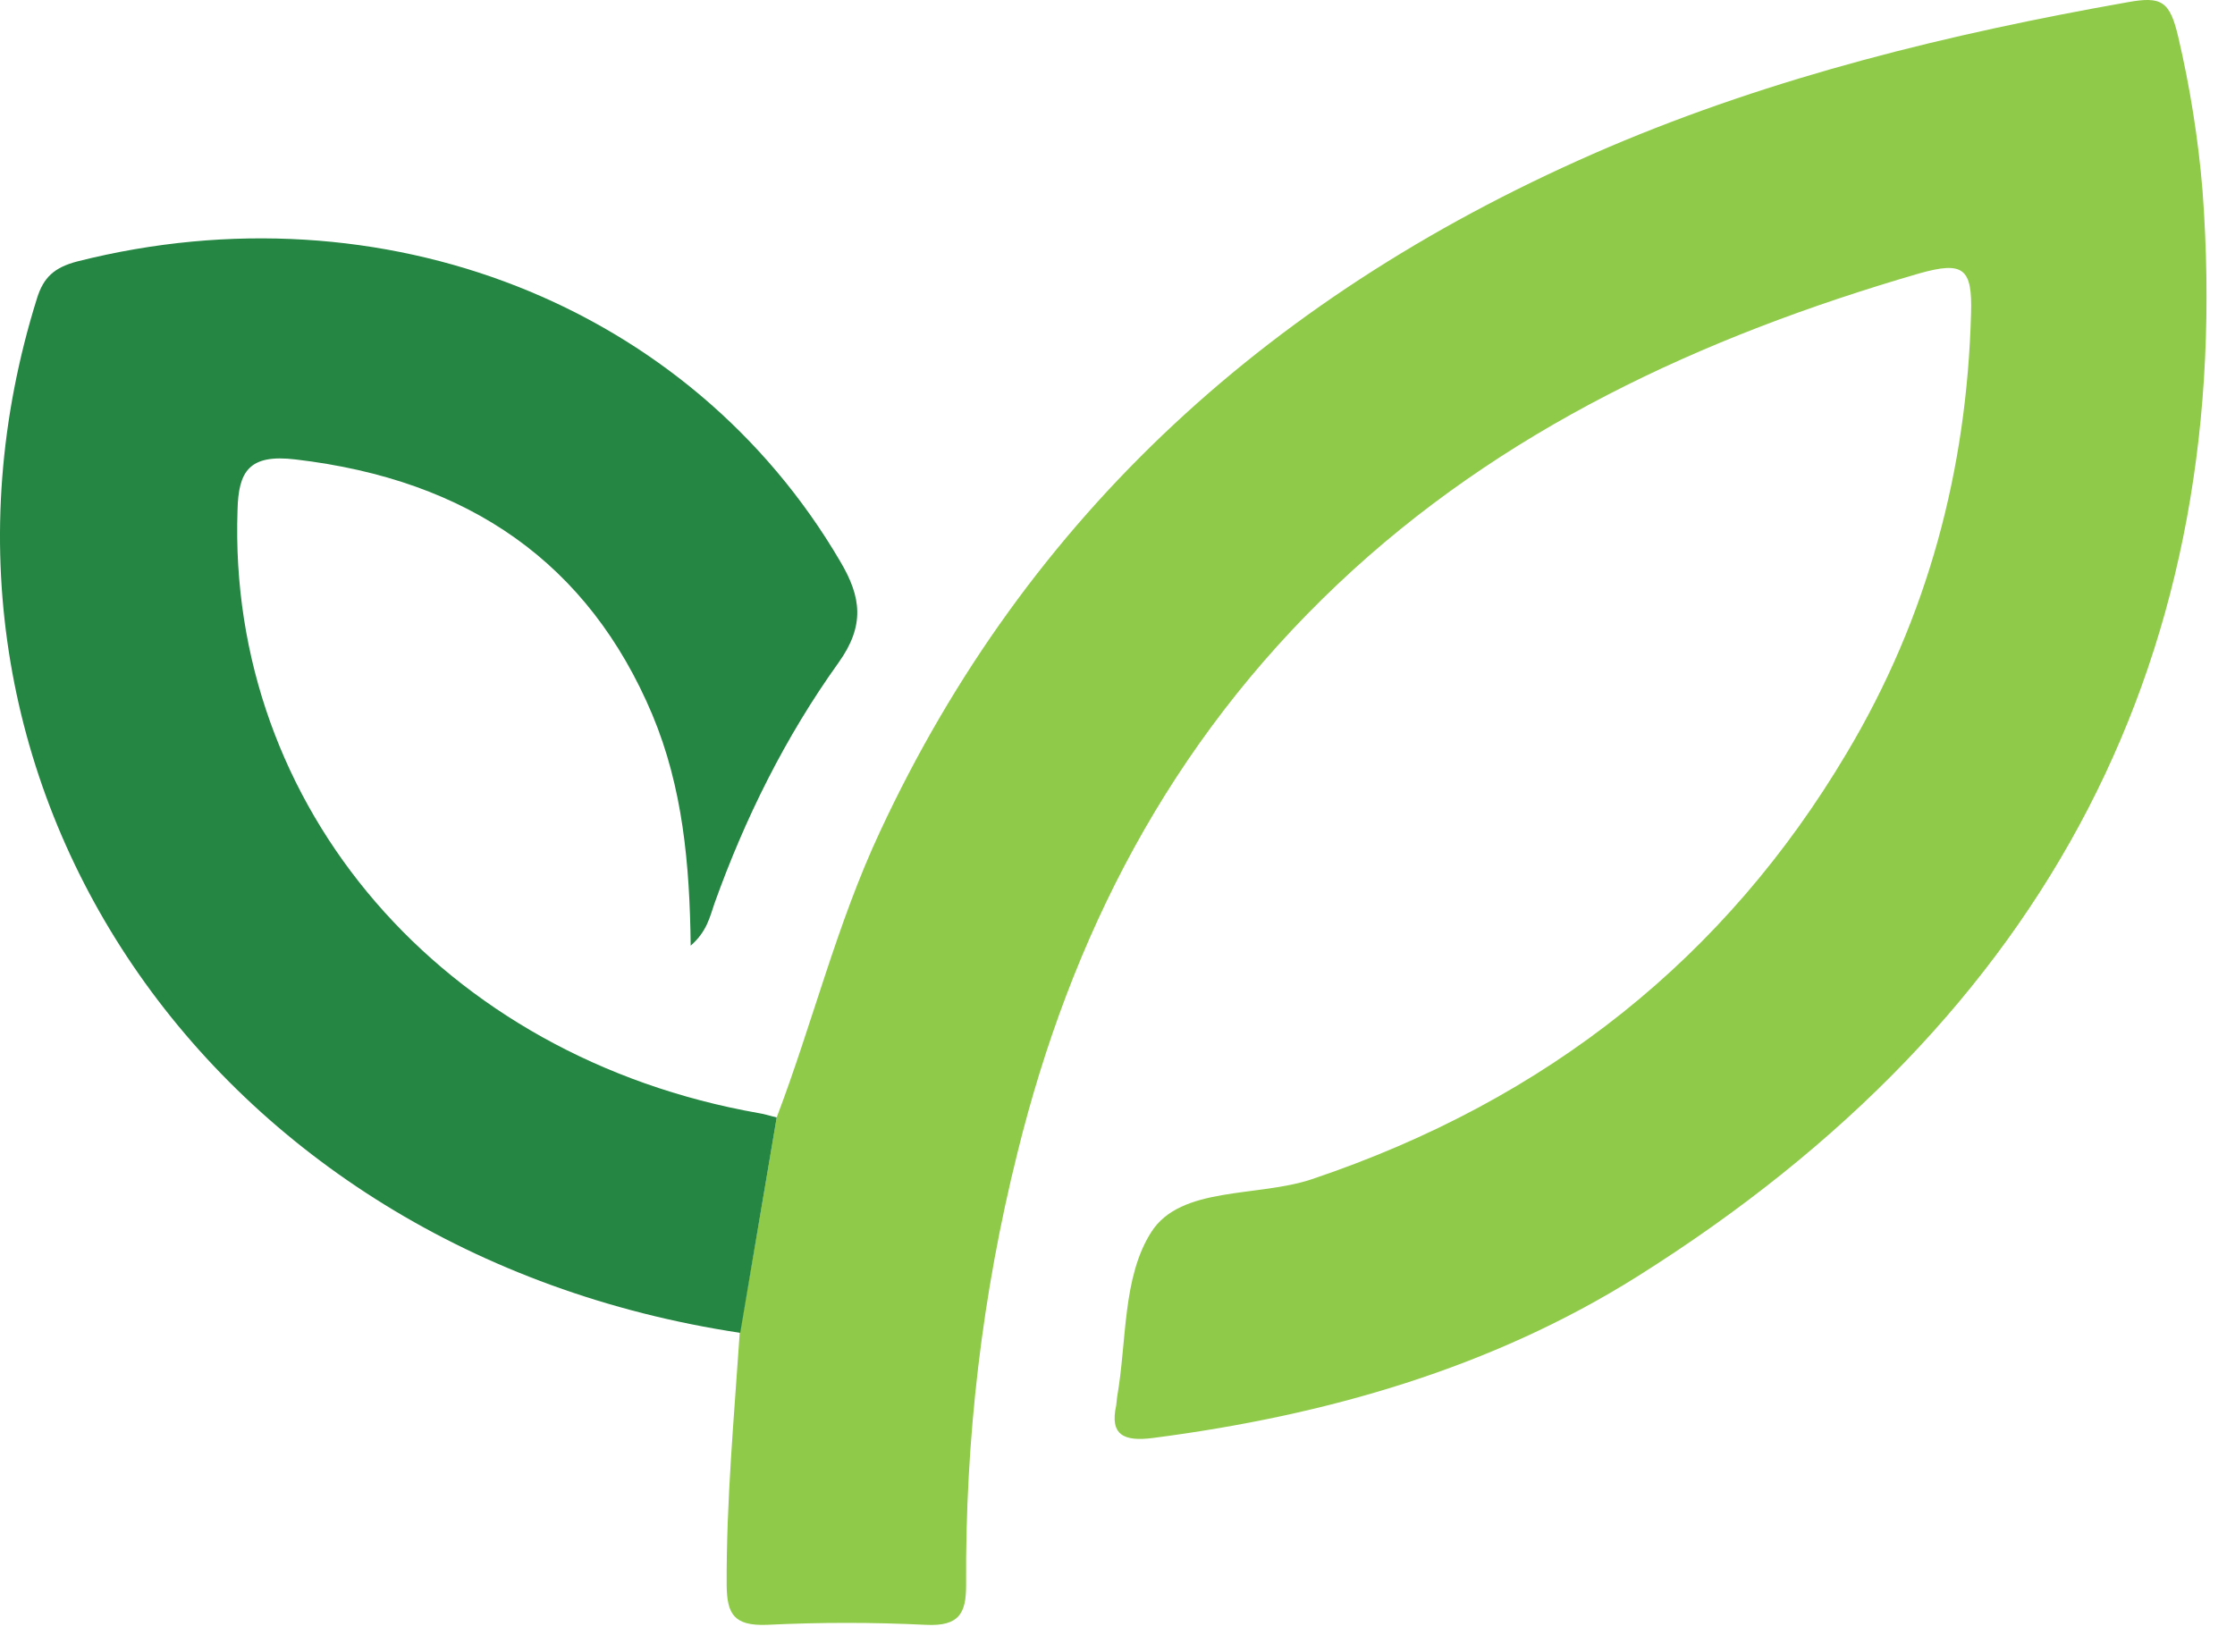
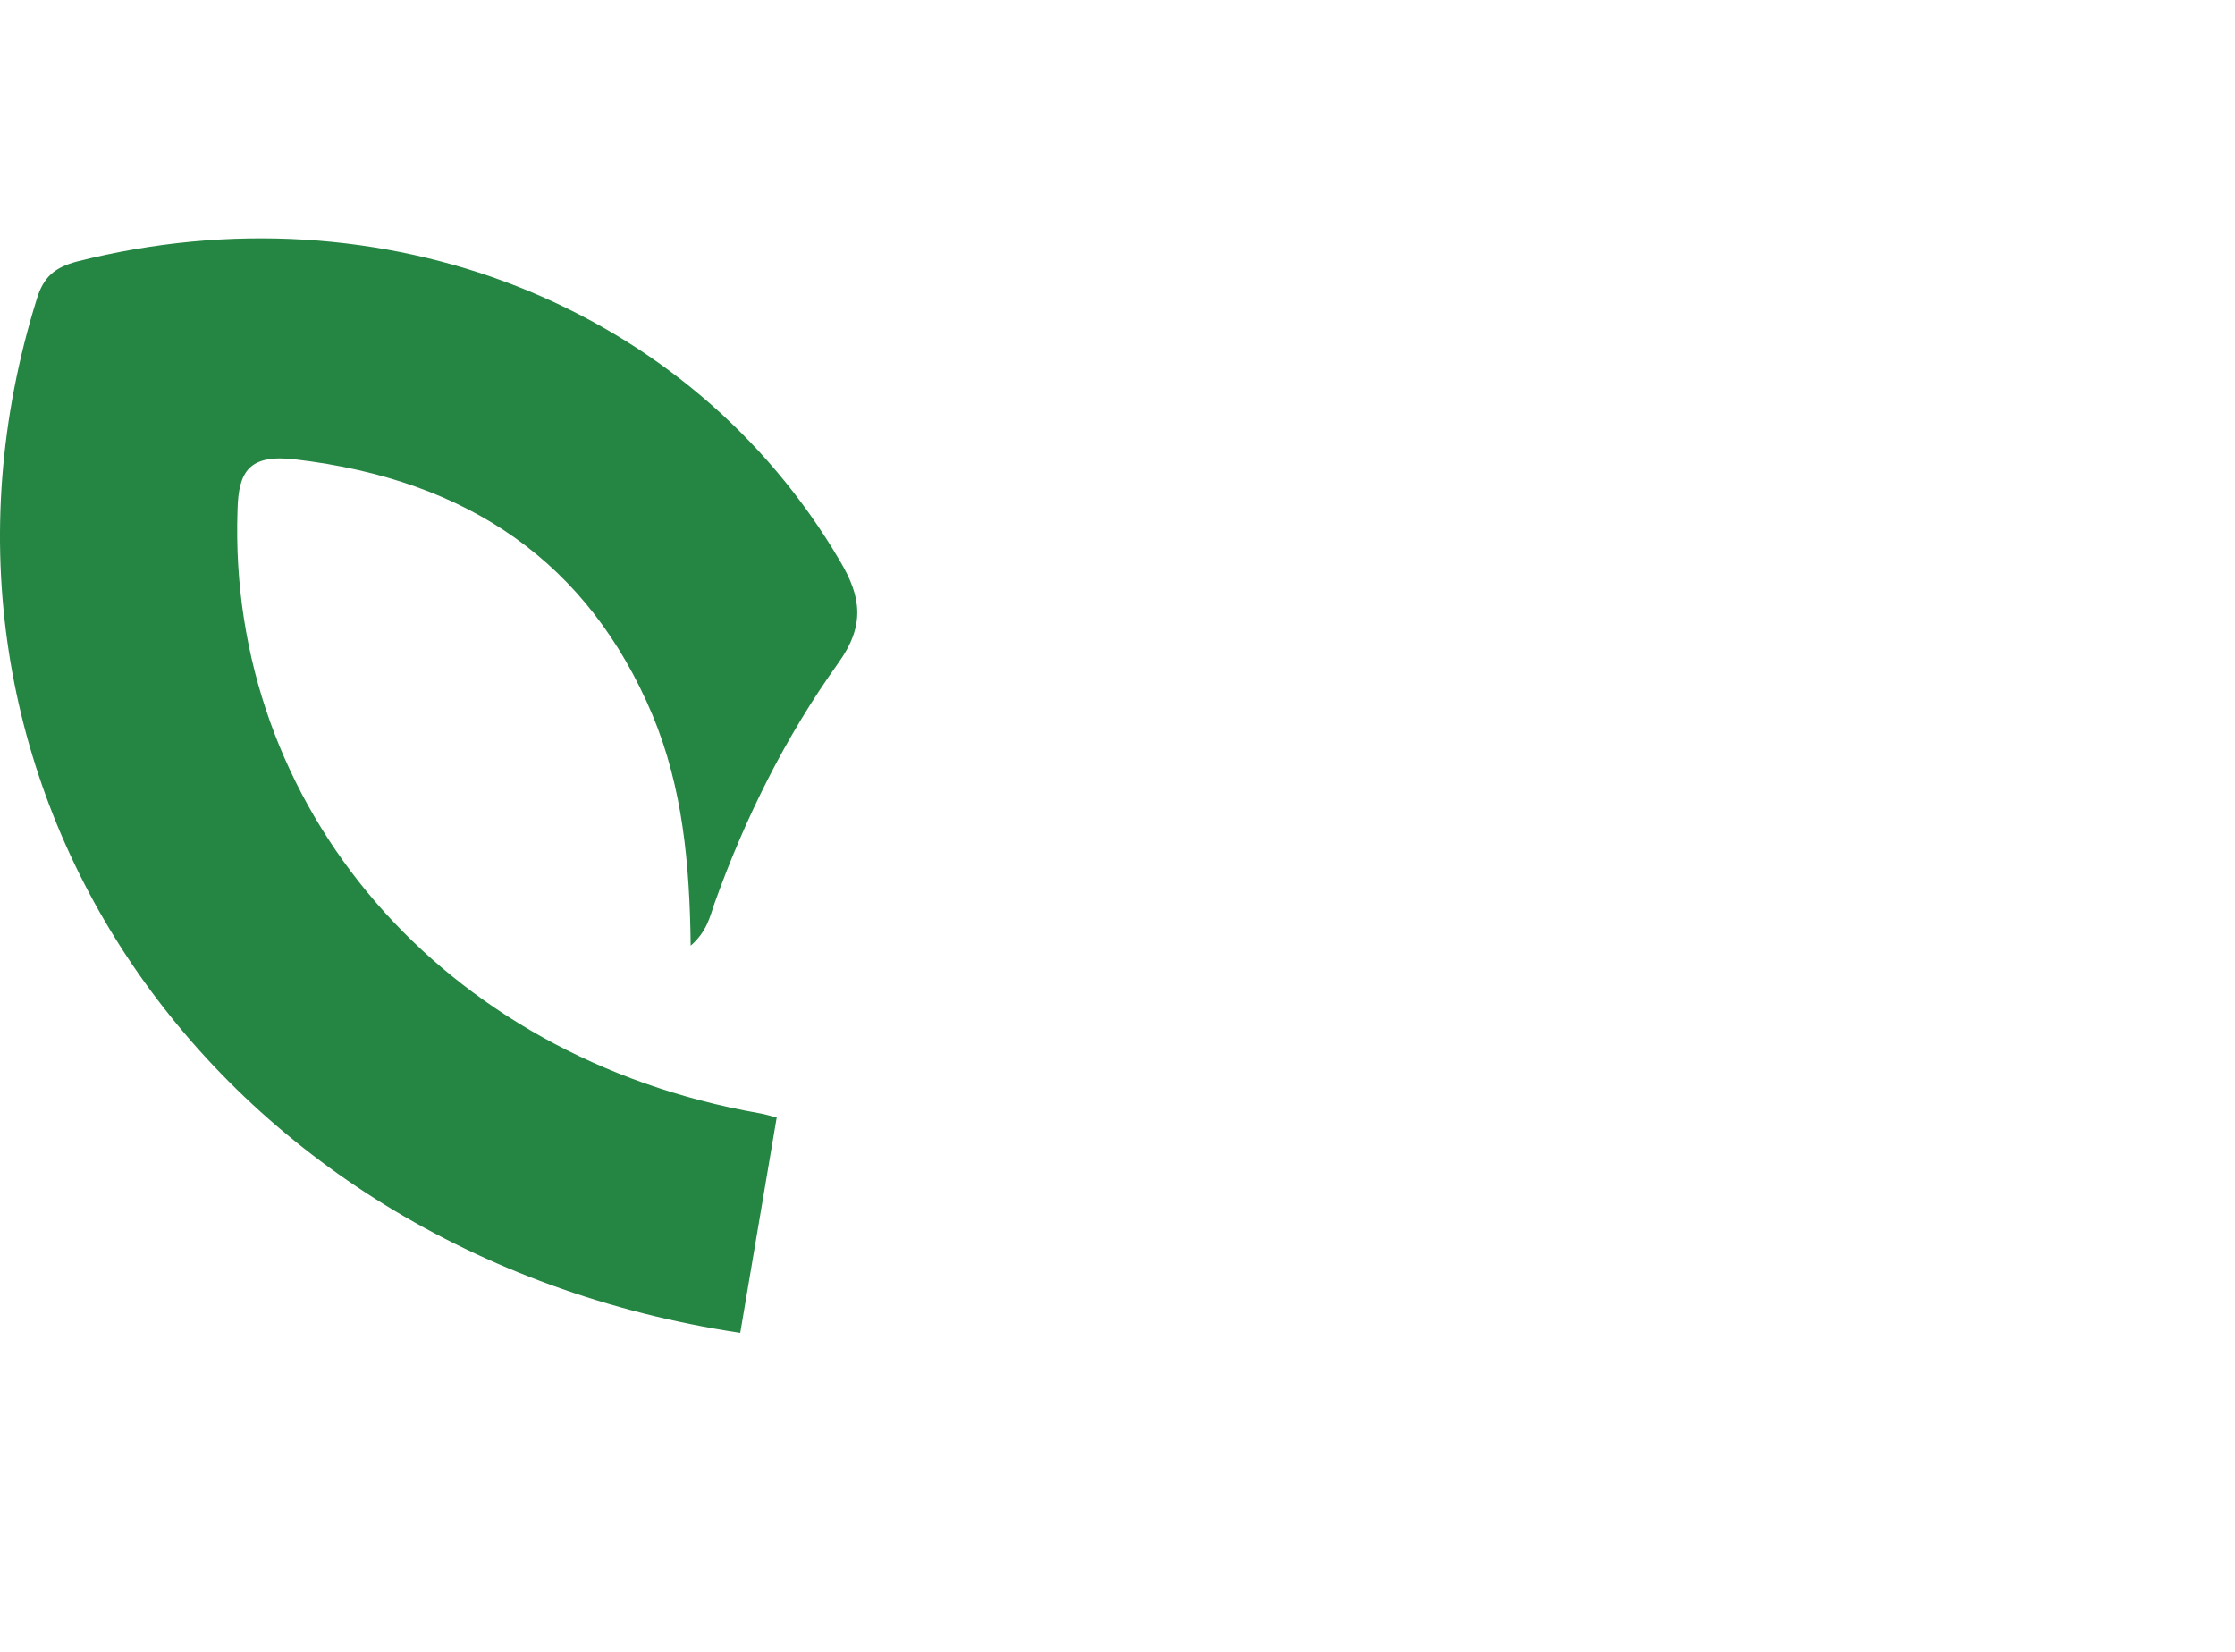
<svg xmlns="http://www.w3.org/2000/svg" width="69" height="51" viewBox="0 0 69 51" fill="none">
-   <path d="M23.979 34.499C25.091 31.575 25.827 28.543 27.17 25.671C31.717 15.908 39.297 8.977 49.663 4.543C54.773 2.366 60.173 1.043 65.688 0.068C66.727 -0.119 66.987 0.028 67.247 1.137C67.608 2.673 67.868 4.302 67.998 5.891C69.052 20.115 63.334 31.374 50.543 39.414C46.053 42.232 40.957 43.702 35.601 44.396C34.691 44.516 34.258 44.303 34.46 43.394C34.475 43.301 34.475 43.207 34.489 43.127C34.792 41.404 34.648 39.441 35.543 38.039C36.453 36.61 38.82 36.97 40.495 36.409C47.8 33.952 53.286 29.531 57.011 23.254C59.523 19.047 60.721 14.492 60.851 9.684C60.895 8.282 60.62 8.055 59.249 8.442C52.492 10.406 46.313 13.29 41.303 18.032C36.092 22.96 33.06 28.93 31.414 35.581C30.317 39.975 29.797 44.436 29.826 48.95C29.826 49.792 29.624 50.219 28.584 50.166C26.953 50.086 25.307 50.086 23.676 50.166C22.636 50.206 22.449 49.805 22.434 48.964C22.42 46.346 22.665 43.742 22.838 41.137C23.228 38.934 23.604 36.716 23.979 34.499Z" fill="#8FCA49" />
  <path d="M23.979 34.5C23.604 36.717 23.228 38.934 22.853 41.151C6.452 38.68 -3.495 24.042 1.14 9.217C1.342 8.563 1.674 8.256 2.396 8.069C11.823 5.691 21.308 9.418 25.942 17.337C26.592 18.433 26.708 19.314 25.885 20.463C24.239 22.76 22.997 25.271 22.059 27.889C21.915 28.302 21.828 28.757 21.323 29.197C21.294 26.673 21.077 24.309 20.139 22.065C18.175 17.404 14.494 14.813 9.123 14.185C7.68 14.012 7.362 14.559 7.333 15.748C7.016 24.924 13.657 32.643 23.416 34.366C23.604 34.393 23.791 34.459 23.979 34.5Z" fill="#258542" />
</svg>